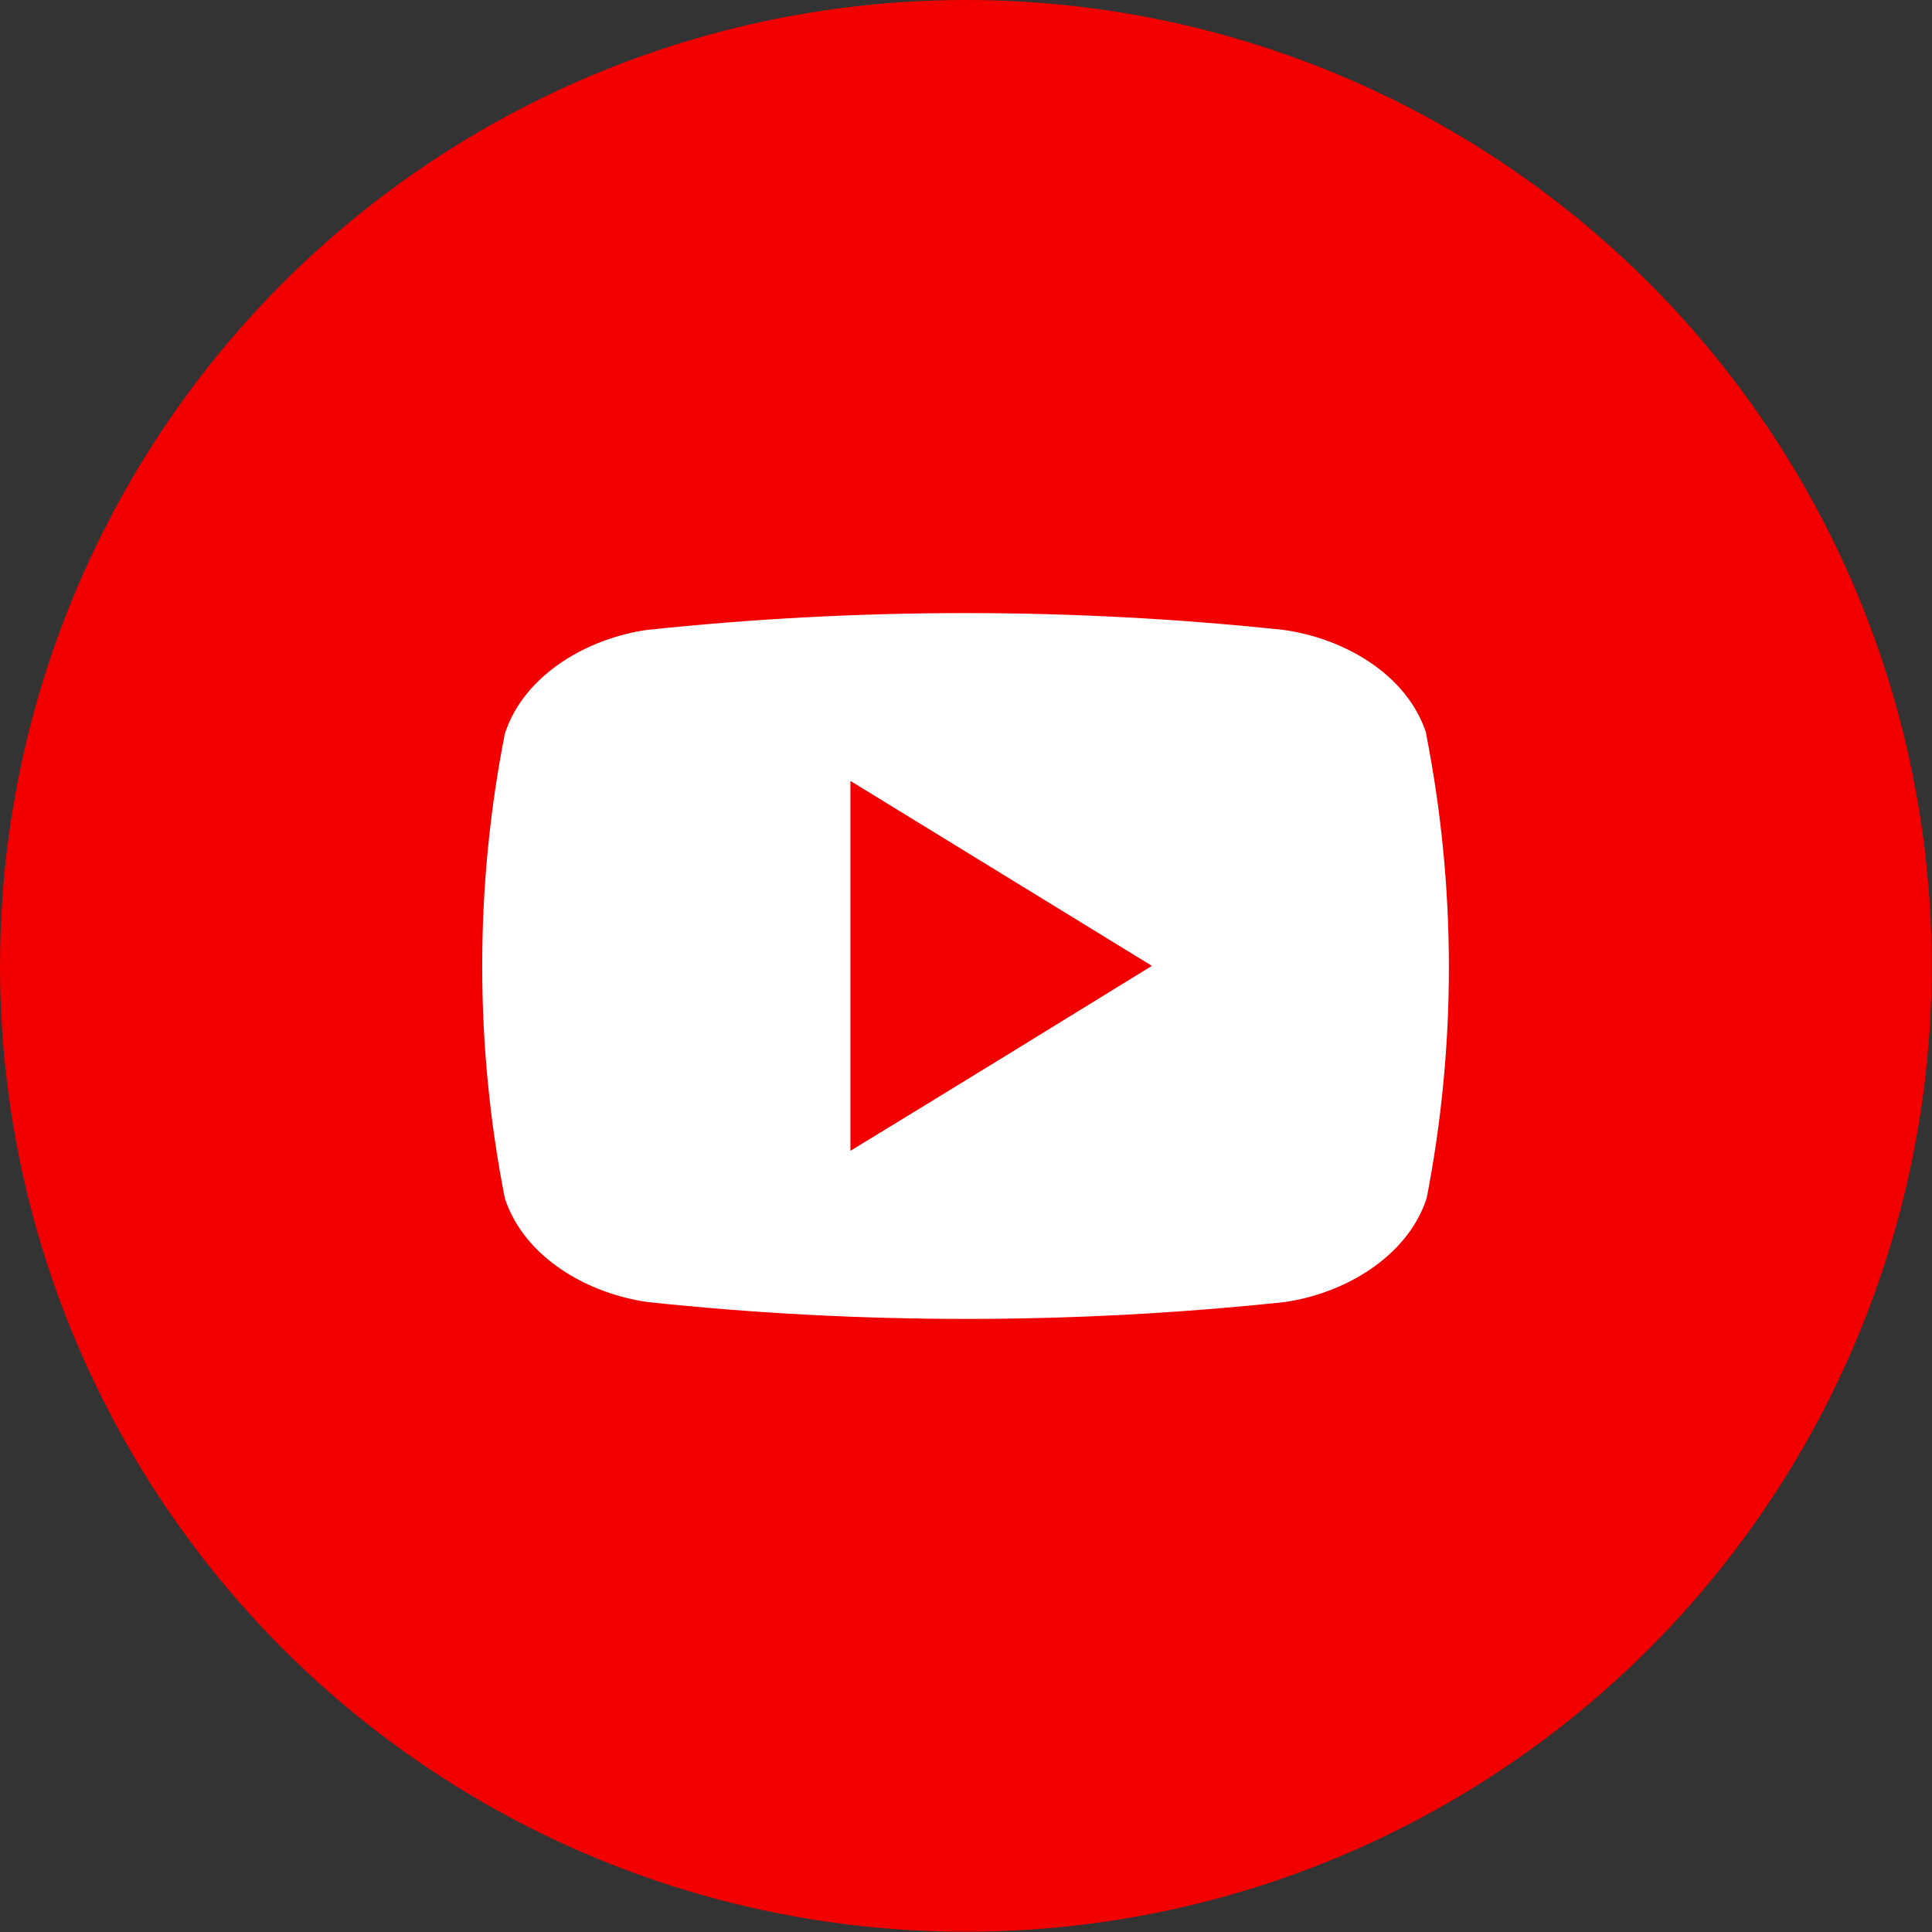
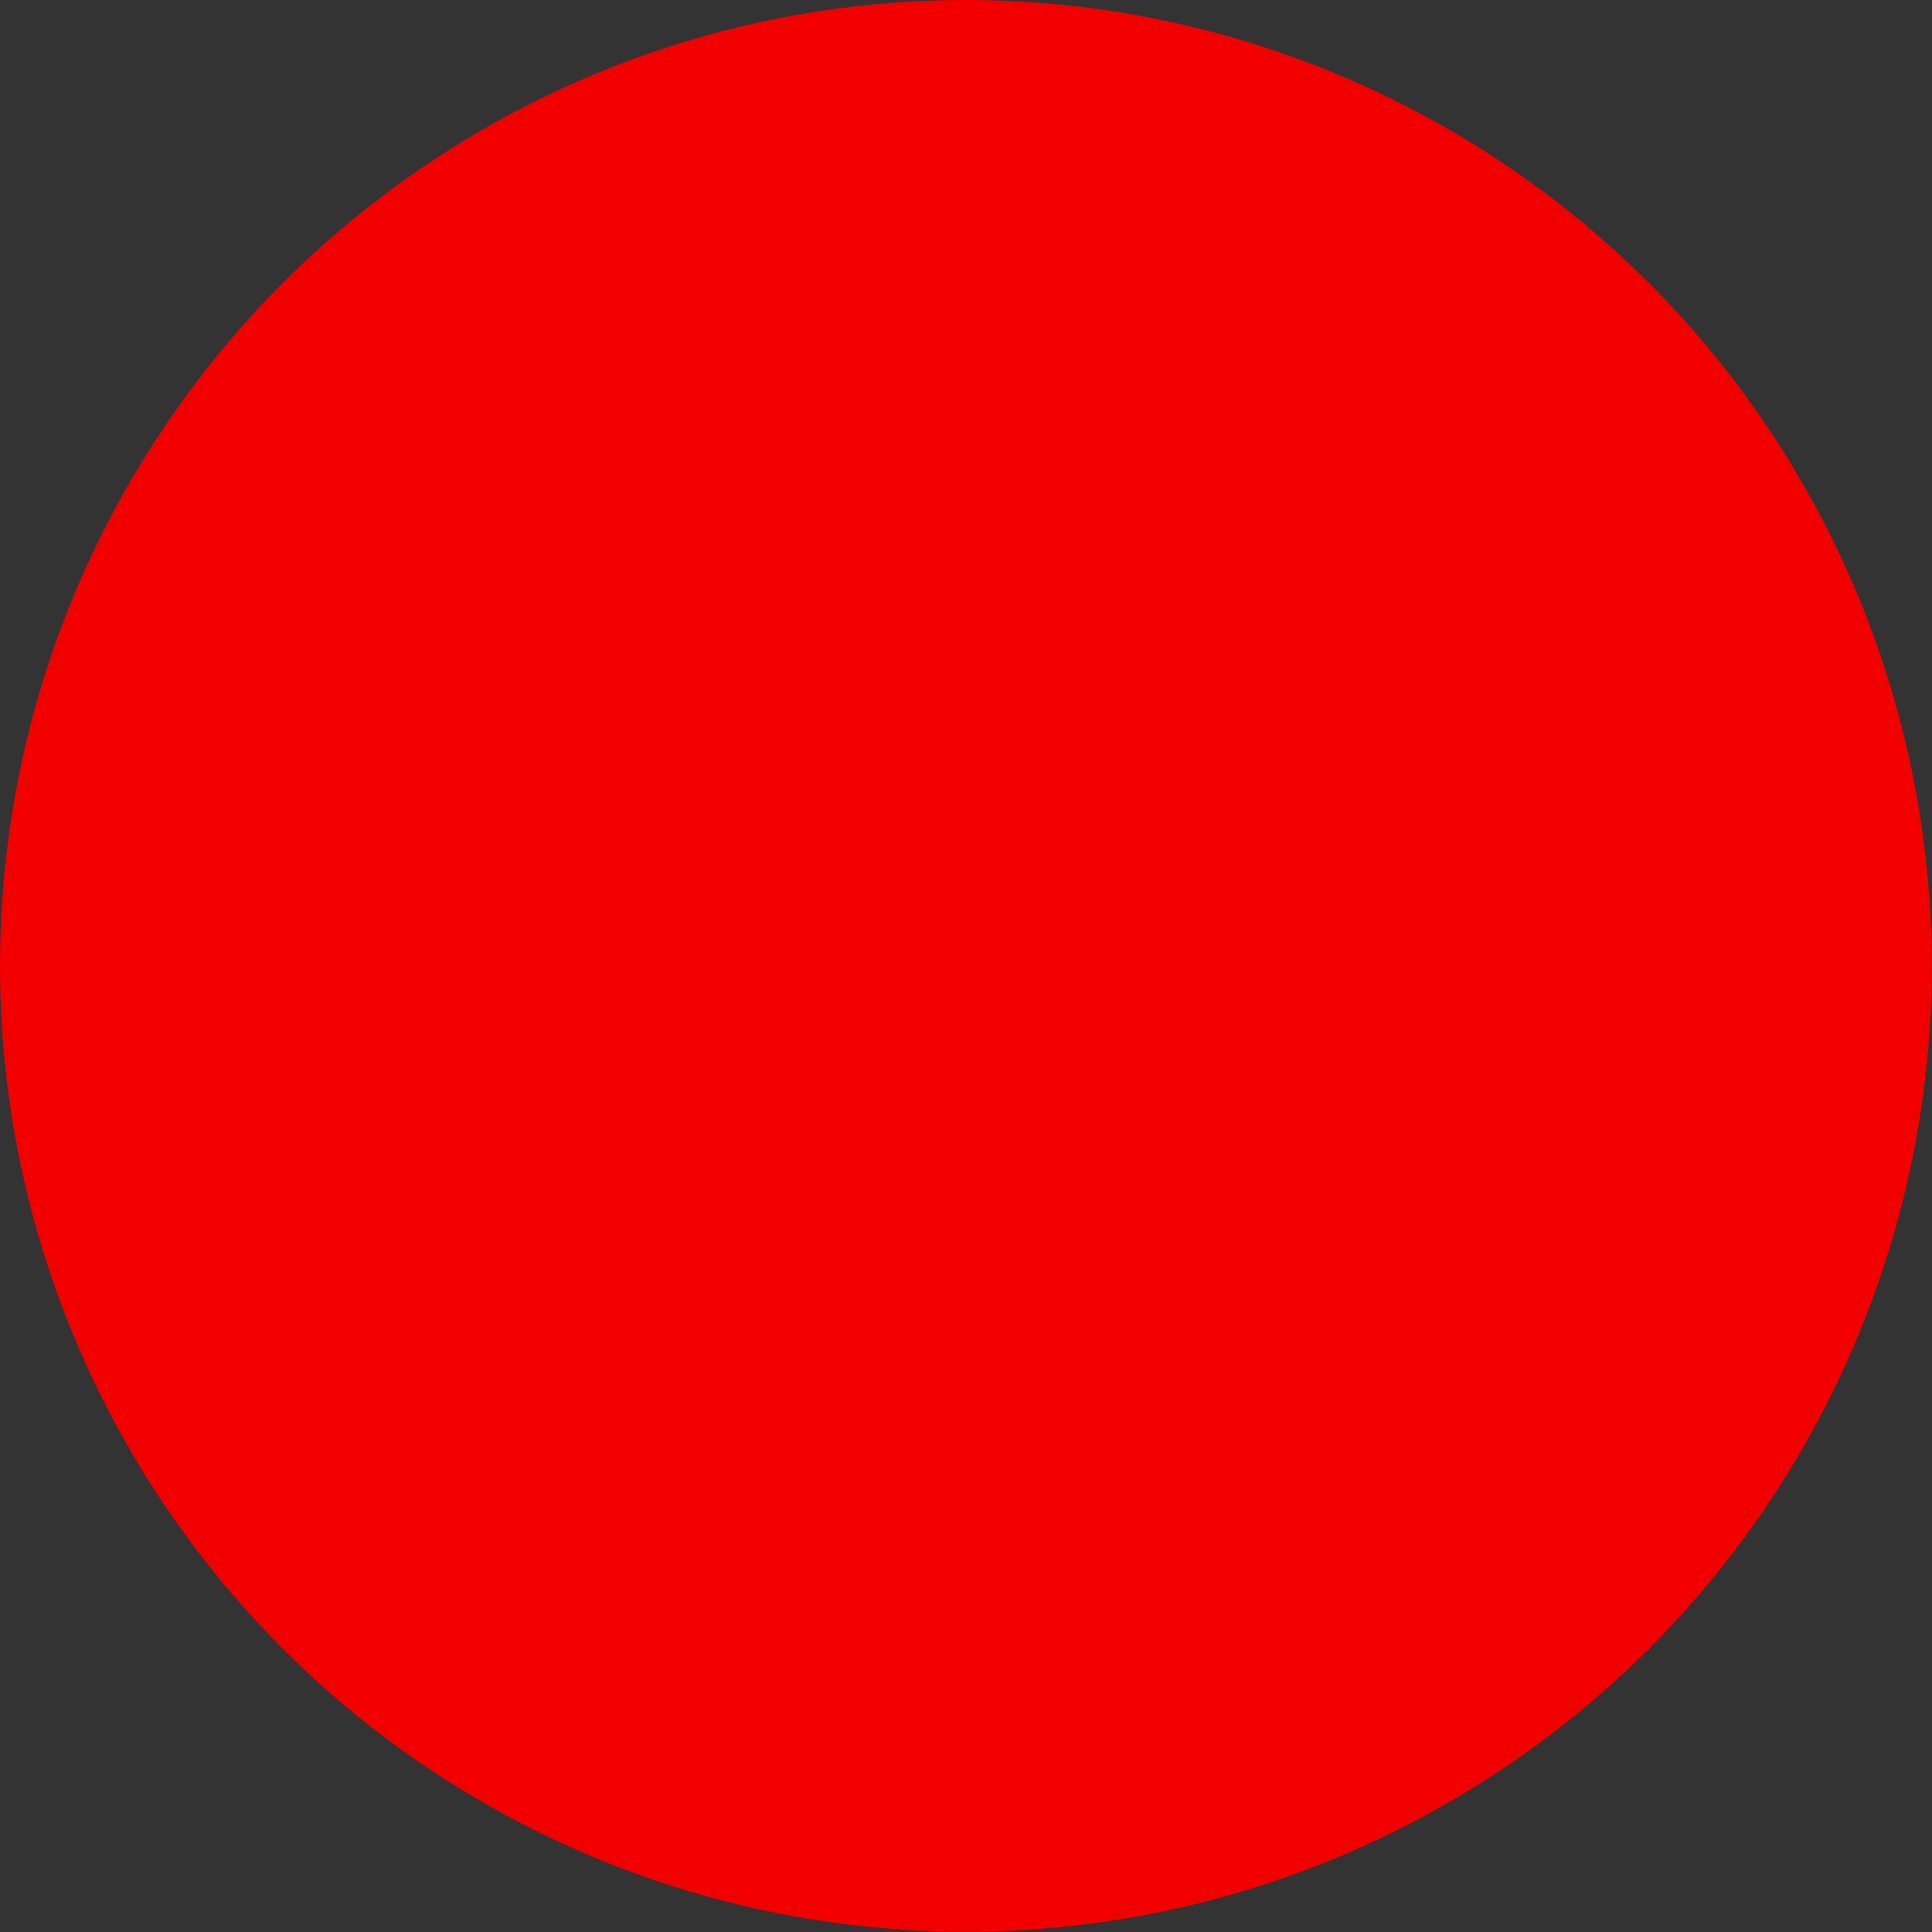
<svg xmlns="http://www.w3.org/2000/svg" id="_レイヤー_2" viewBox="0 0 72.29 72.29">
  <rect x="0" y="0" width="72.29" height="72.29" fill="#333333" stroke="none" />
  <defs>
    <style>.cls-1{fill:#f20000;}.cls-1,.cls-2{stroke-width:0px;}.cls-2{fill:#fff;}</style>
  </defs>
  <g id="Layer">
    <g id="Layer_2">
      <g id="_04.youtube">
        <circle id="background" class="cls-1" cx="36.14" cy="36.14" r="36.14" />
-         <path id="icon" class="cls-2" d="m53.37,27.45c-.72-2.24-3.11-3.57-5.34-3.88-7.92-.84-15.9-.84-23.82,0-2.2.31-4.59,1.65-5.32,3.88-1.13,5.74-1.13,11.65,0,17.39.74,2.24,3.13,3.57,5.35,3.88,7.92.84,15.9.84,23.82,0,2.2-.31,4.59-1.66,5.32-3.88,1.12-5.74,1.11-11.65-.02-17.39h0Zm-21.55,15.62v-13.85l11.28,6.92c-3.8,2.34-7.49,4.61-11.28,6.92h0Z" />
      </g>
    </g>
  </g>
</svg>